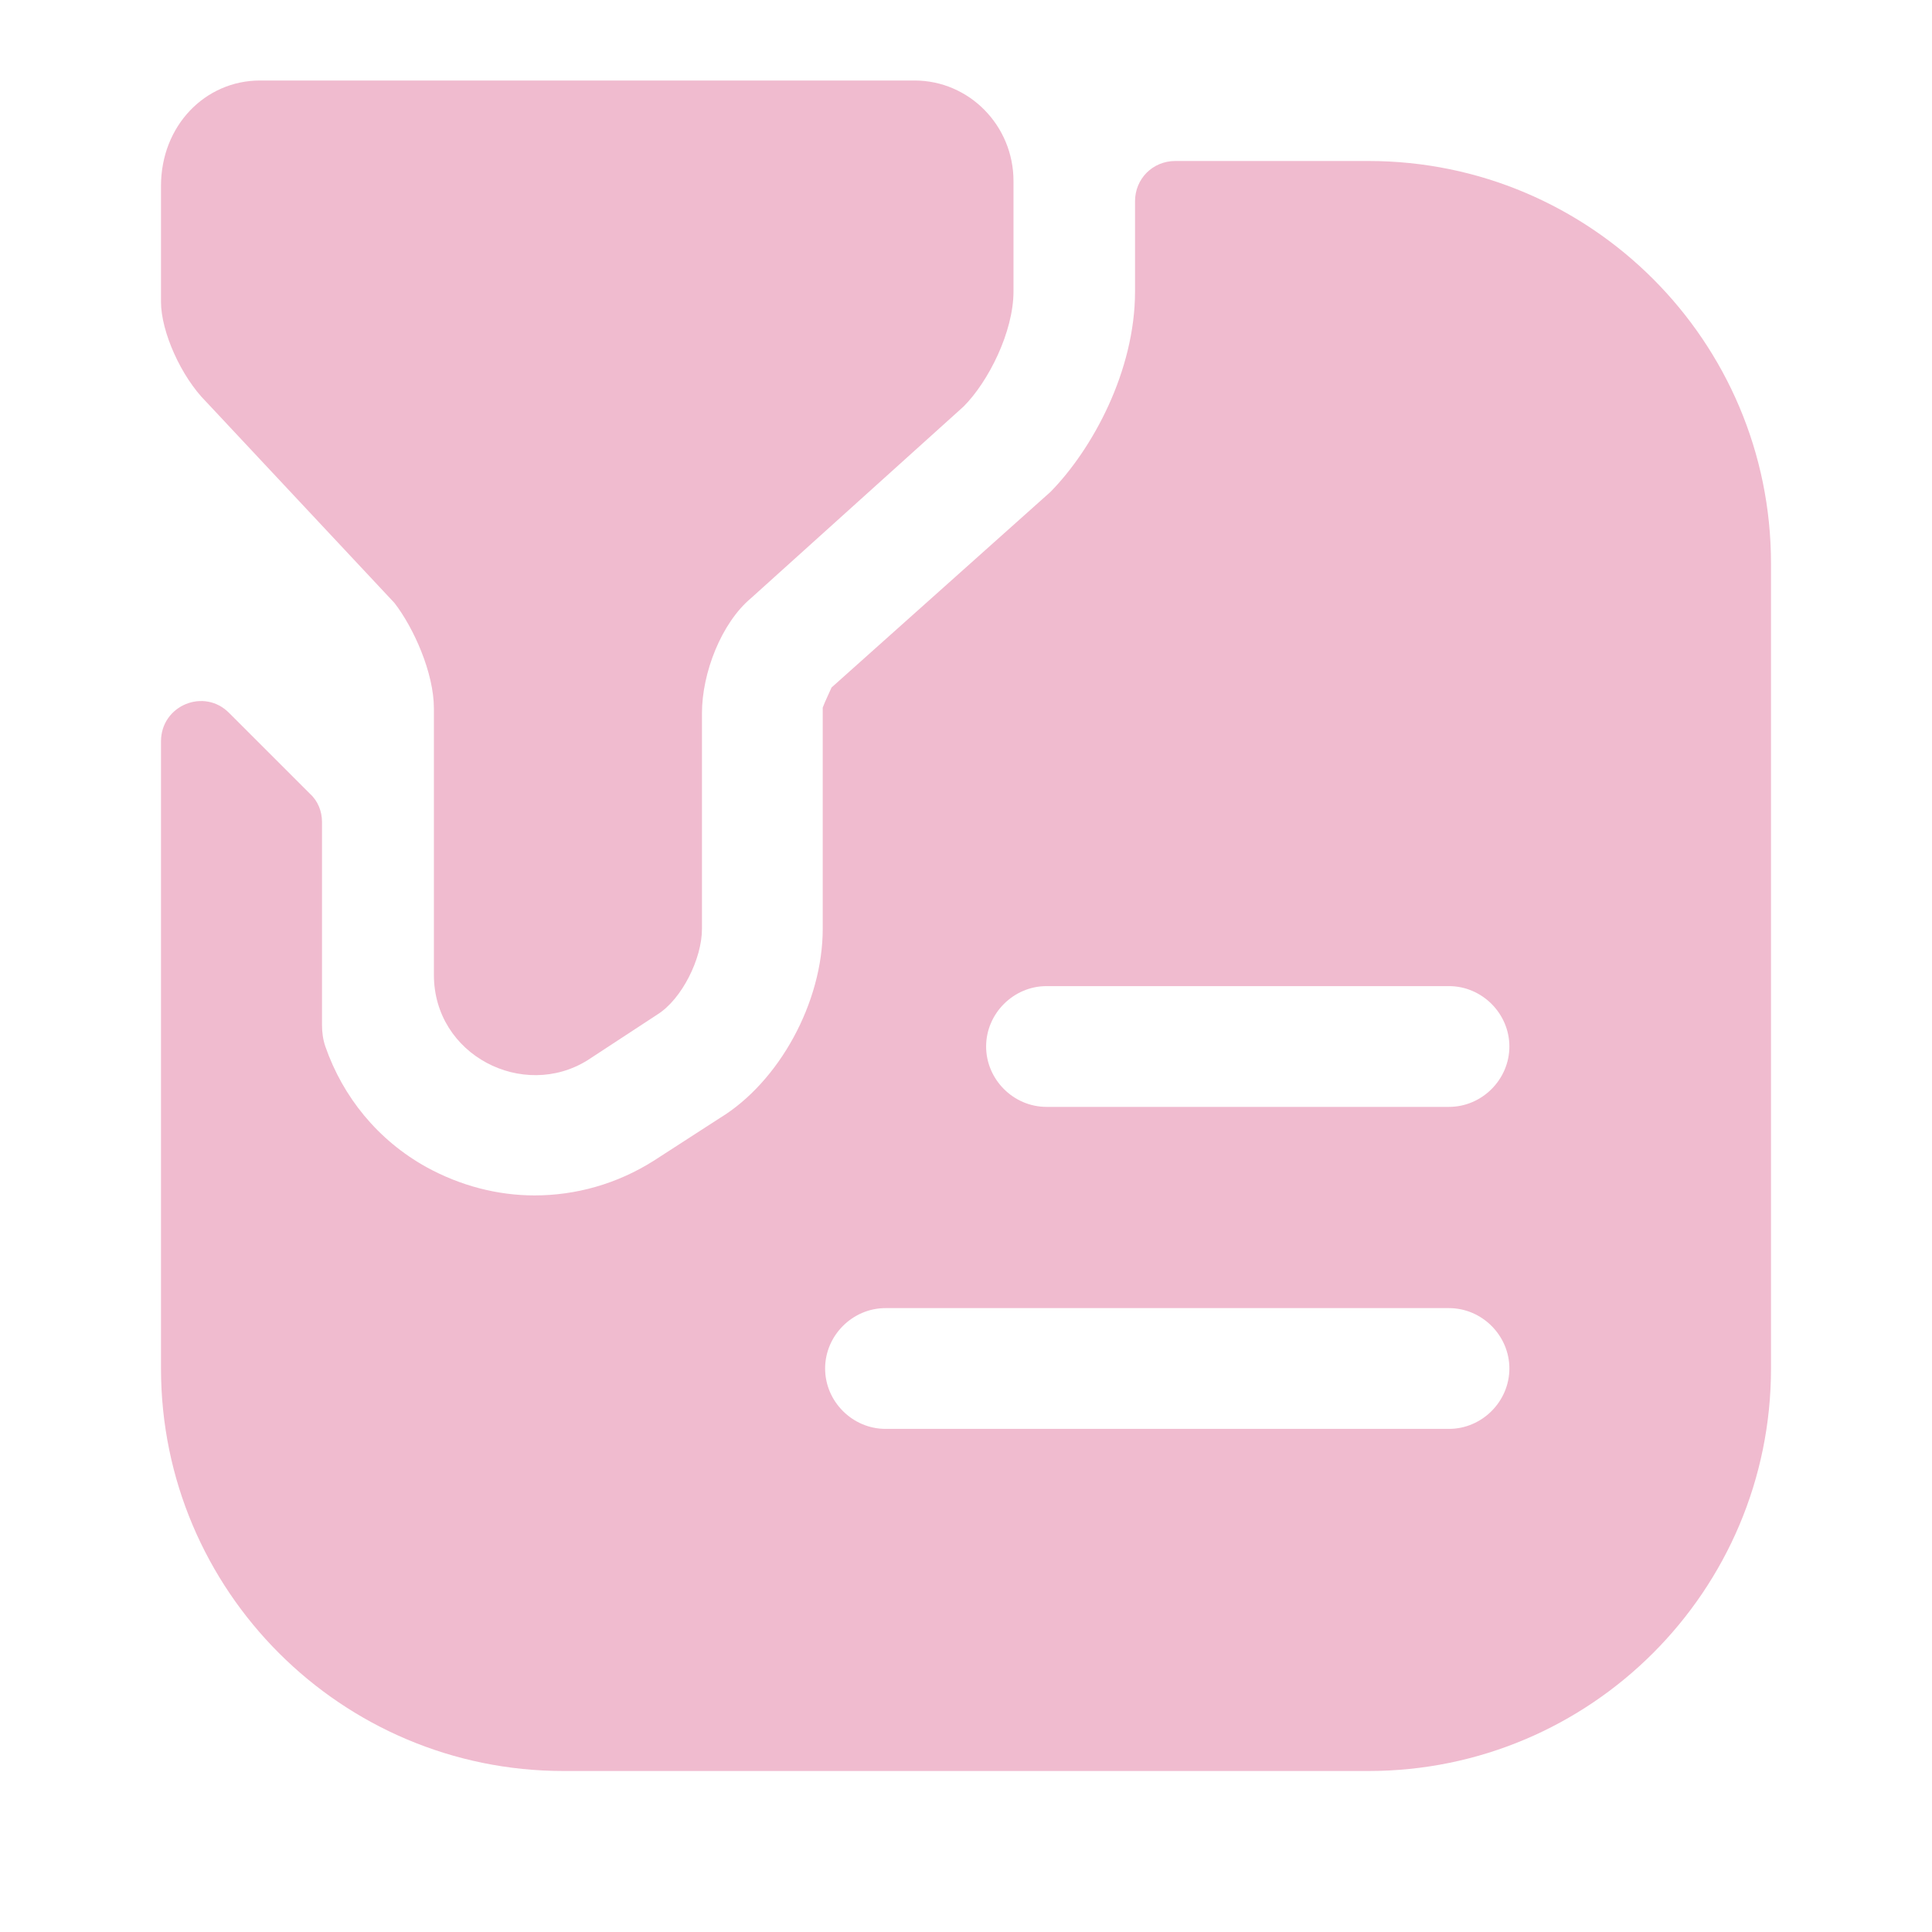
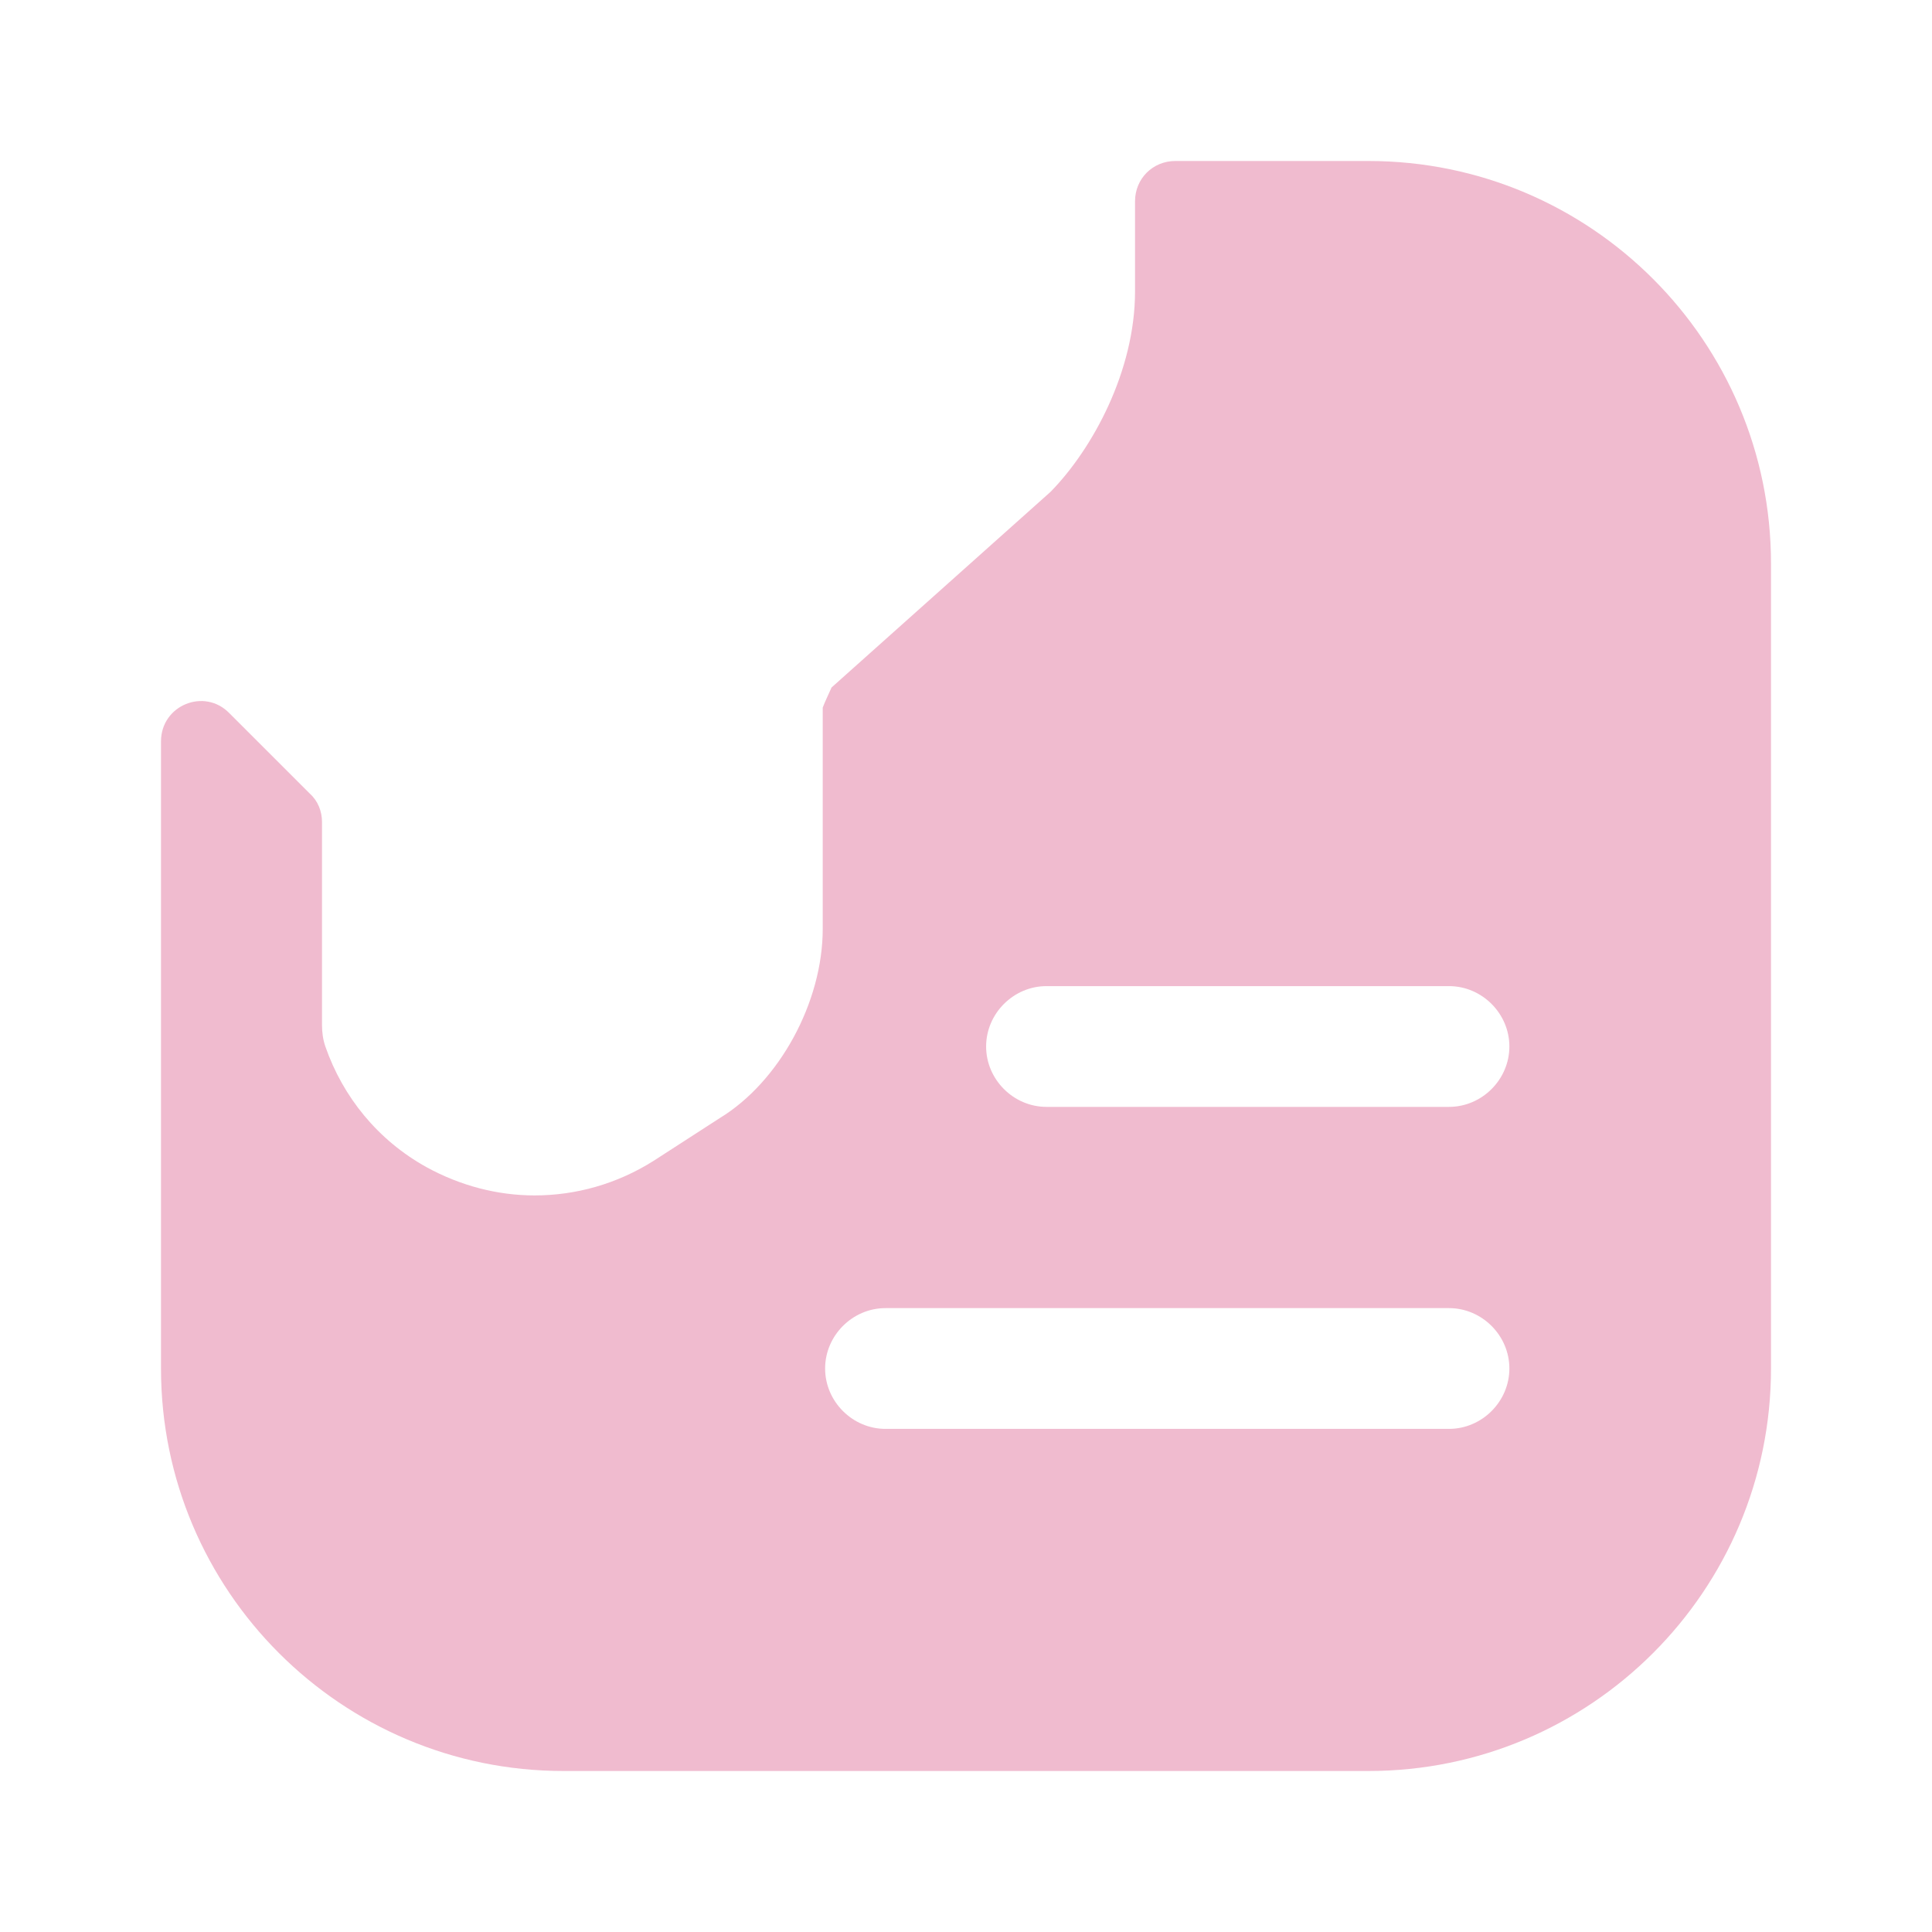
<svg xmlns="http://www.w3.org/2000/svg" width="75" height="75" viewBox="0 0 75 75" fill="none">
  <g id="vuesax/bold/document-filter">
    <g id="document-filter">
-       <path id="Vector" d="M10.094 3.125H35.5C37.625 3.125 39.344 4.875 39.344 7.031V11.312C39.344 12.875 38.375 14.812 37.406 15.781L29.156 23.219C28 24.188 27.25 26.125 27.25 27.688V36.062C27.25 37.219 26.469 38.781 25.531 39.375L22.812 41.156C20.312 42.719 16.844 40.969 16.844 37.844V27.5C16.844 26.125 16.062 24.375 15.312 23.406L8 15.594C7.031 14.625 6.25 12.875 6.25 11.719V7.219C6.25 4.875 7.969 3.125 10.094 3.125Z" fill="#F0BBCF" />
      <path id="Vector_2" d="M53.125 6.25H45.625C44.75 6.25 44.062 6.938 44.062 7.812C44.062 9.312 44.062 11.312 44.062 11.312C44.062 14.406 42.406 17.438 40.781 19.094L32.281 26.688C32.188 26.906 32.031 27.219 31.938 27.469V36.062C31.938 38.906 30.25 42 27.938 43.406L25.375 45.062C23.938 45.969 22.344 46.406 20.75 46.406C19.312 46.406 17.875 46.031 16.562 45.312C14.664 44.261 13.311 42.581 12.632 40.63C12.538 40.359 12.5 40.073 12.5 39.787V31.906C12.5 31.5 12.344 31.094 12.031 30.812L8.906 27.688C7.938 26.688 6.25 27.375 6.25 28.781V53.125C6.25 61.75 13.25 68.75 21.875 68.75H53.125C61.75 68.75 68.75 61.75 68.75 53.125V21.875C68.75 13.25 61.75 6.25 53.125 6.25ZM56.25 55.469H34.375C33.094 55.469 32.031 54.406 32.031 53.125C32.031 51.844 33.094 50.781 34.375 50.781H56.25C57.531 50.781 58.594 51.844 58.594 53.125C58.594 54.406 57.531 55.469 56.25 55.469ZM56.25 42.969H40.625C39.344 42.969 38.281 41.906 38.281 40.625C38.281 39.344 39.344 38.281 40.625 38.281H56.25C57.531 38.281 58.594 39.344 58.594 40.625C58.594 41.906 57.531 42.969 56.25 42.969Z" fill="#F0BBCF" />
    </g>
  </g>
</svg>